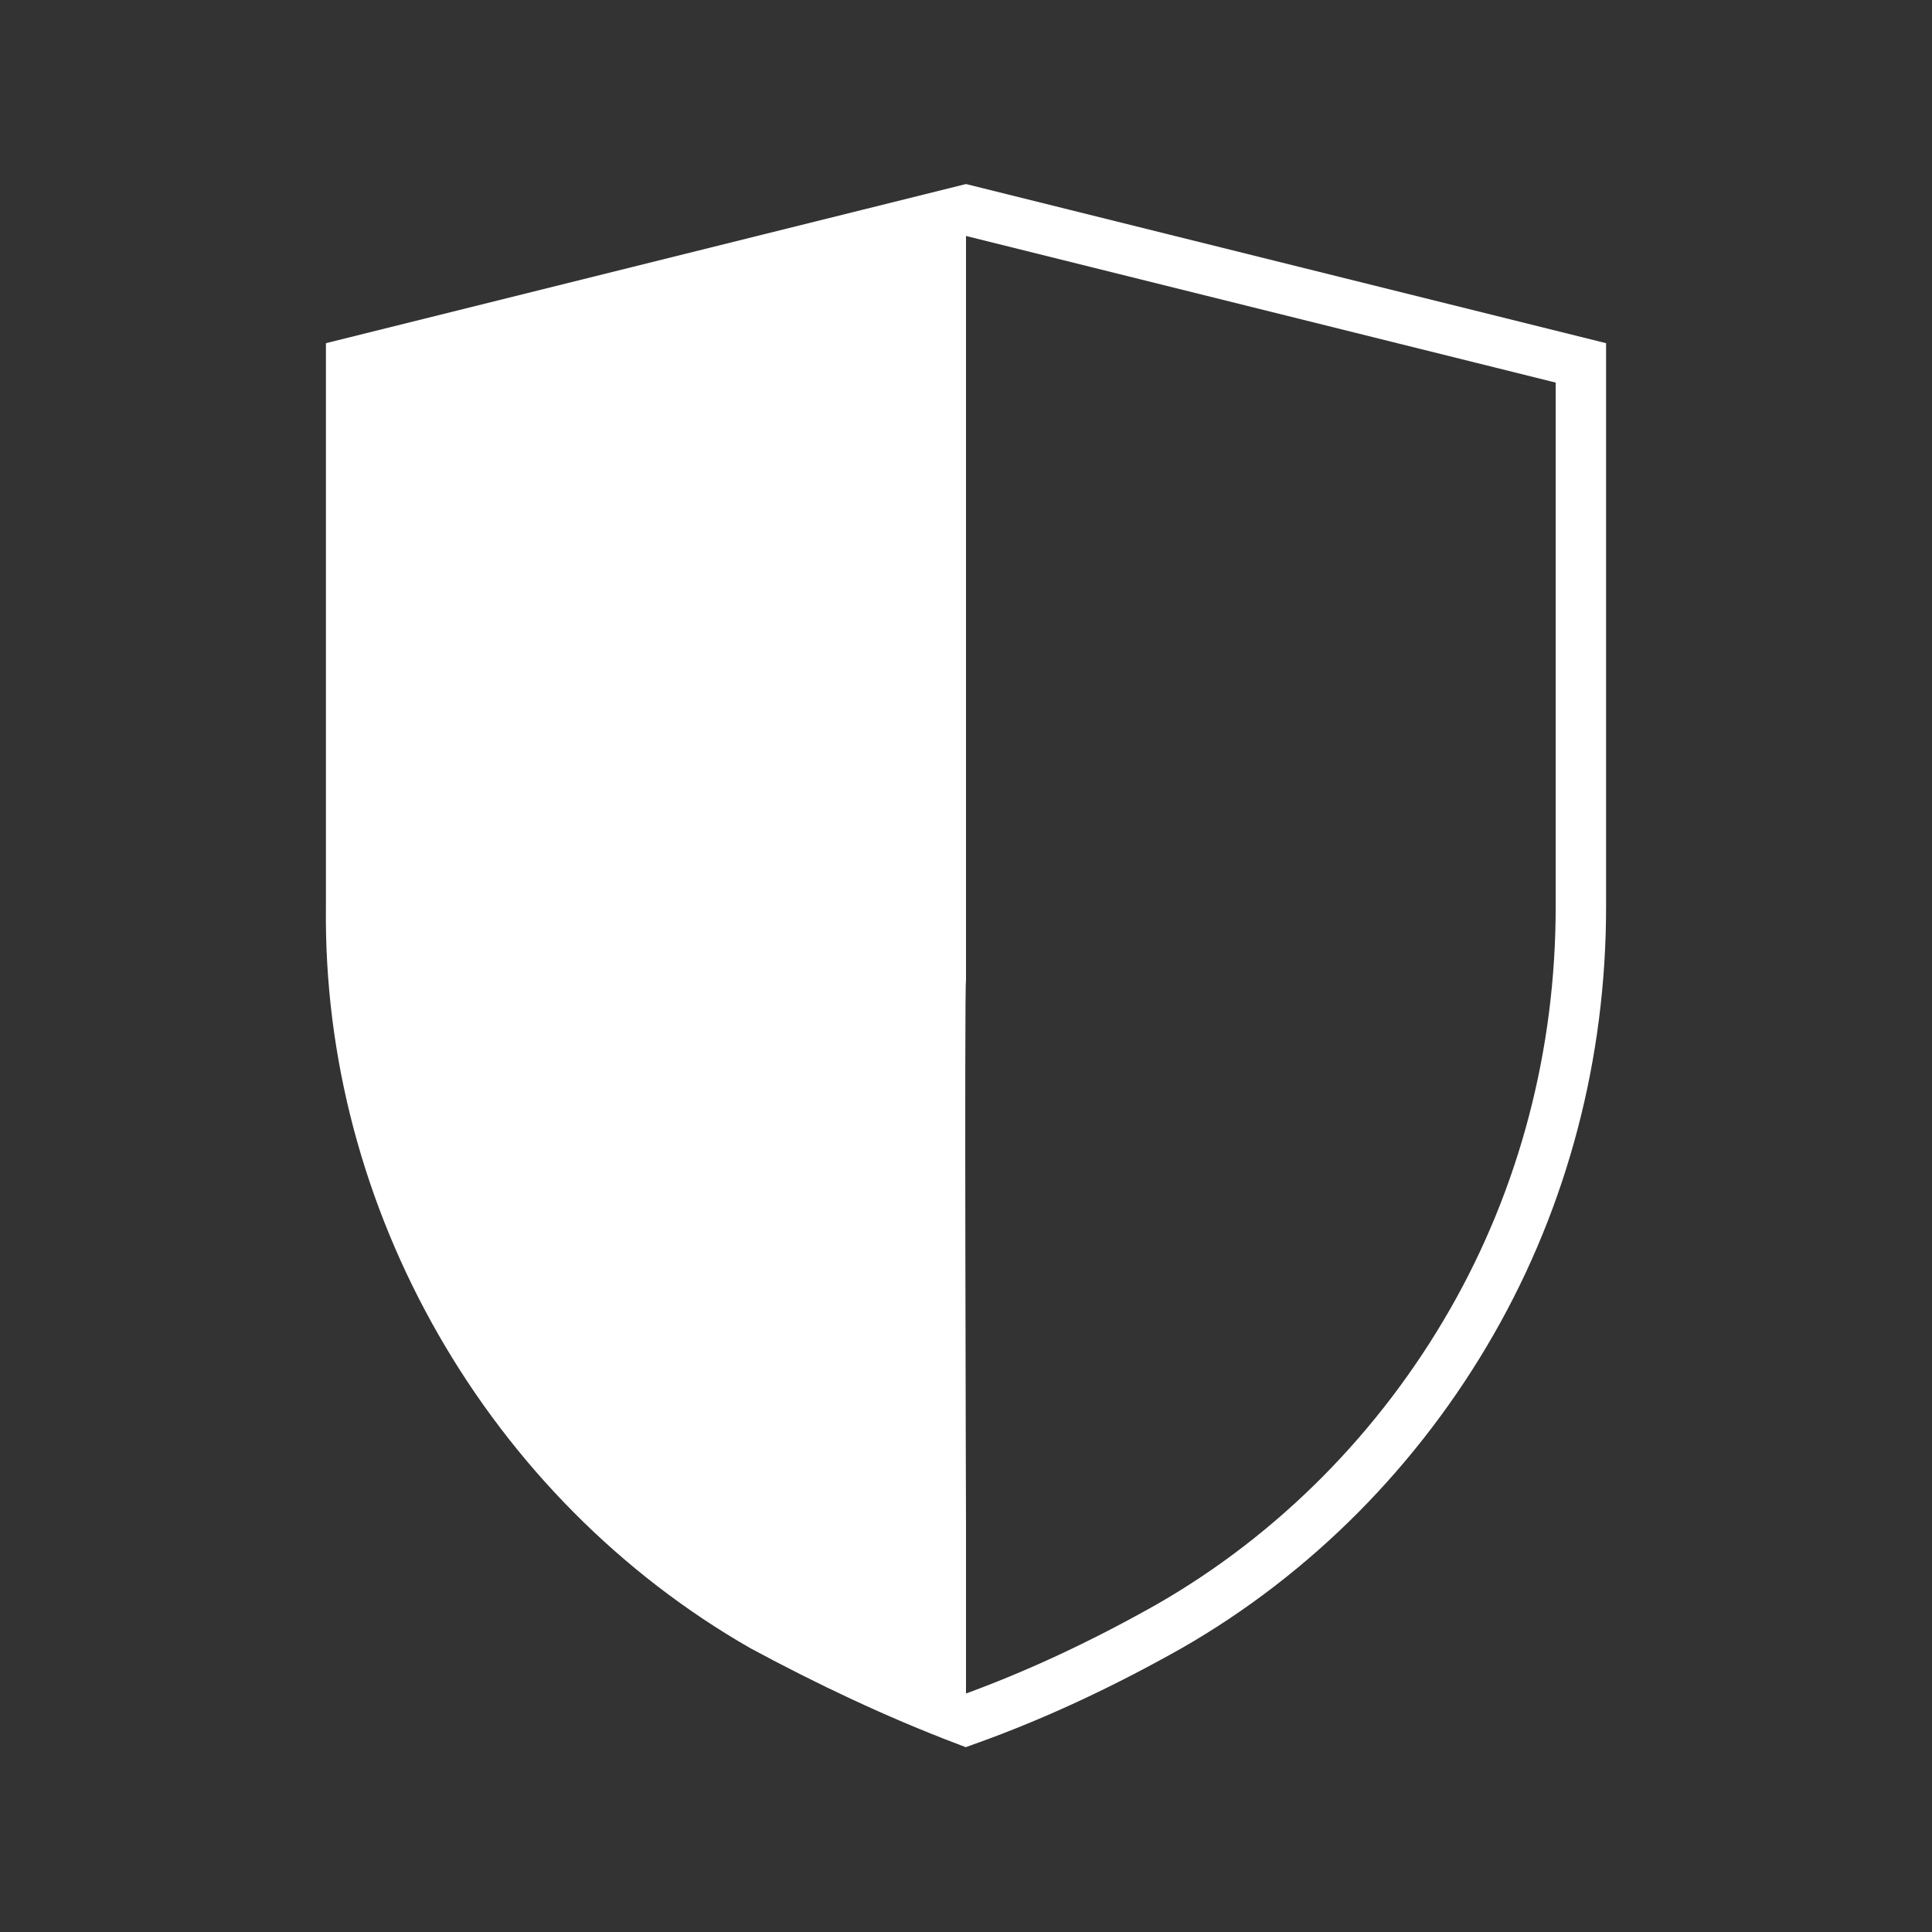
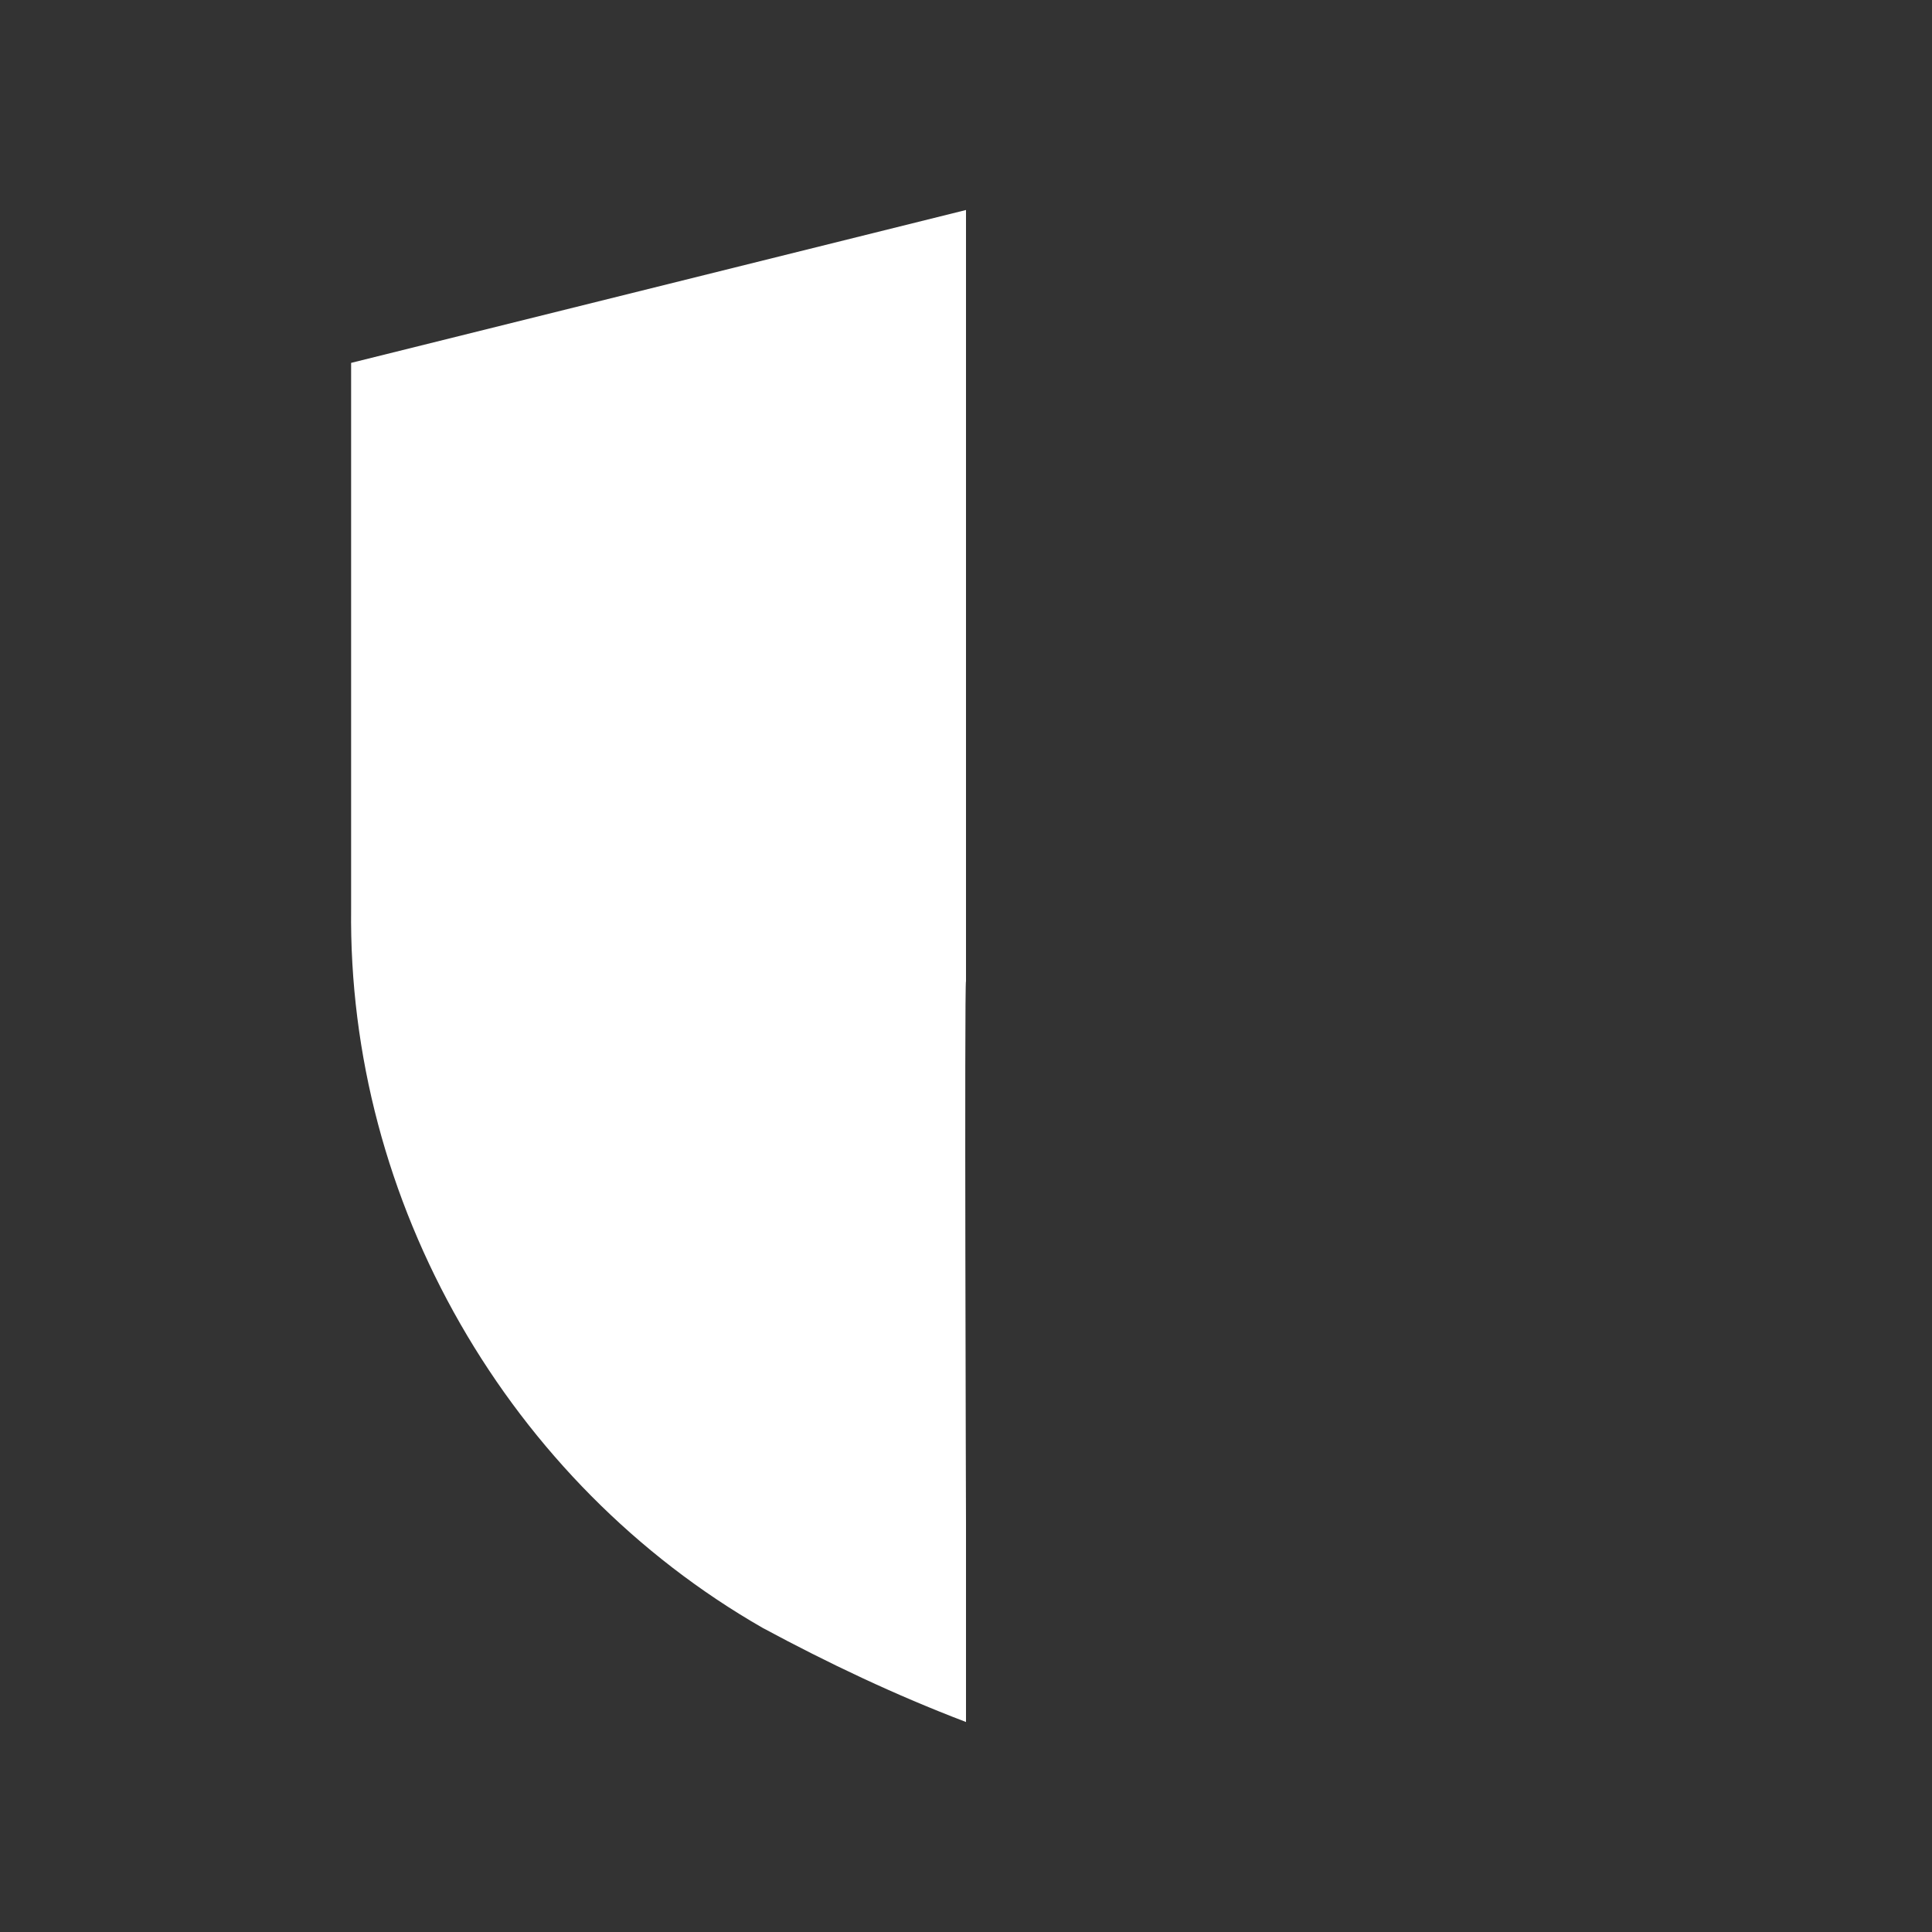
<svg xmlns="http://www.w3.org/2000/svg" id="Warstwa_1" viewBox="0 0 115 115">
  <rect x="0" y="0" width="115" height="115" fill="#333333" stroke="none" />
  <defs>
    <style>      .st0 {        fill: #fff;      }      .st1 {        fill: none;        stroke: #fff;        stroke-miterlimit: 10;        stroke-width: 3px;      }    </style>
  </defs>
-   <path class="st1" d="M94.1,21.6v32.4c0,8.7-2.2,17.2-6.5,24.7-4.3,7.5-10.5,13.8-18,18.1-3.9,2.2-7.9,4.1-12.1,5.6-4.2-1.6-8.2-3.5-12.1-5.6-7.5-4.3-13.7-10.6-18-18.1-4.3-7.5-6.6-16-6.5-24.7V21.6l36.6-9.1,36.6,9.1Z" />
  <path class="st0" d="M57.5,102.5c-4.2-1.6-8.2-3.5-12.1-5.6-7.5-4.3-13.7-10.6-18-18.1-4.3-7.5-6.6-16-6.5-24.7V21.6l36.6-9.1v45.9c-.1,0,0,32.3,0,32.3v11.8Z" />
</svg>